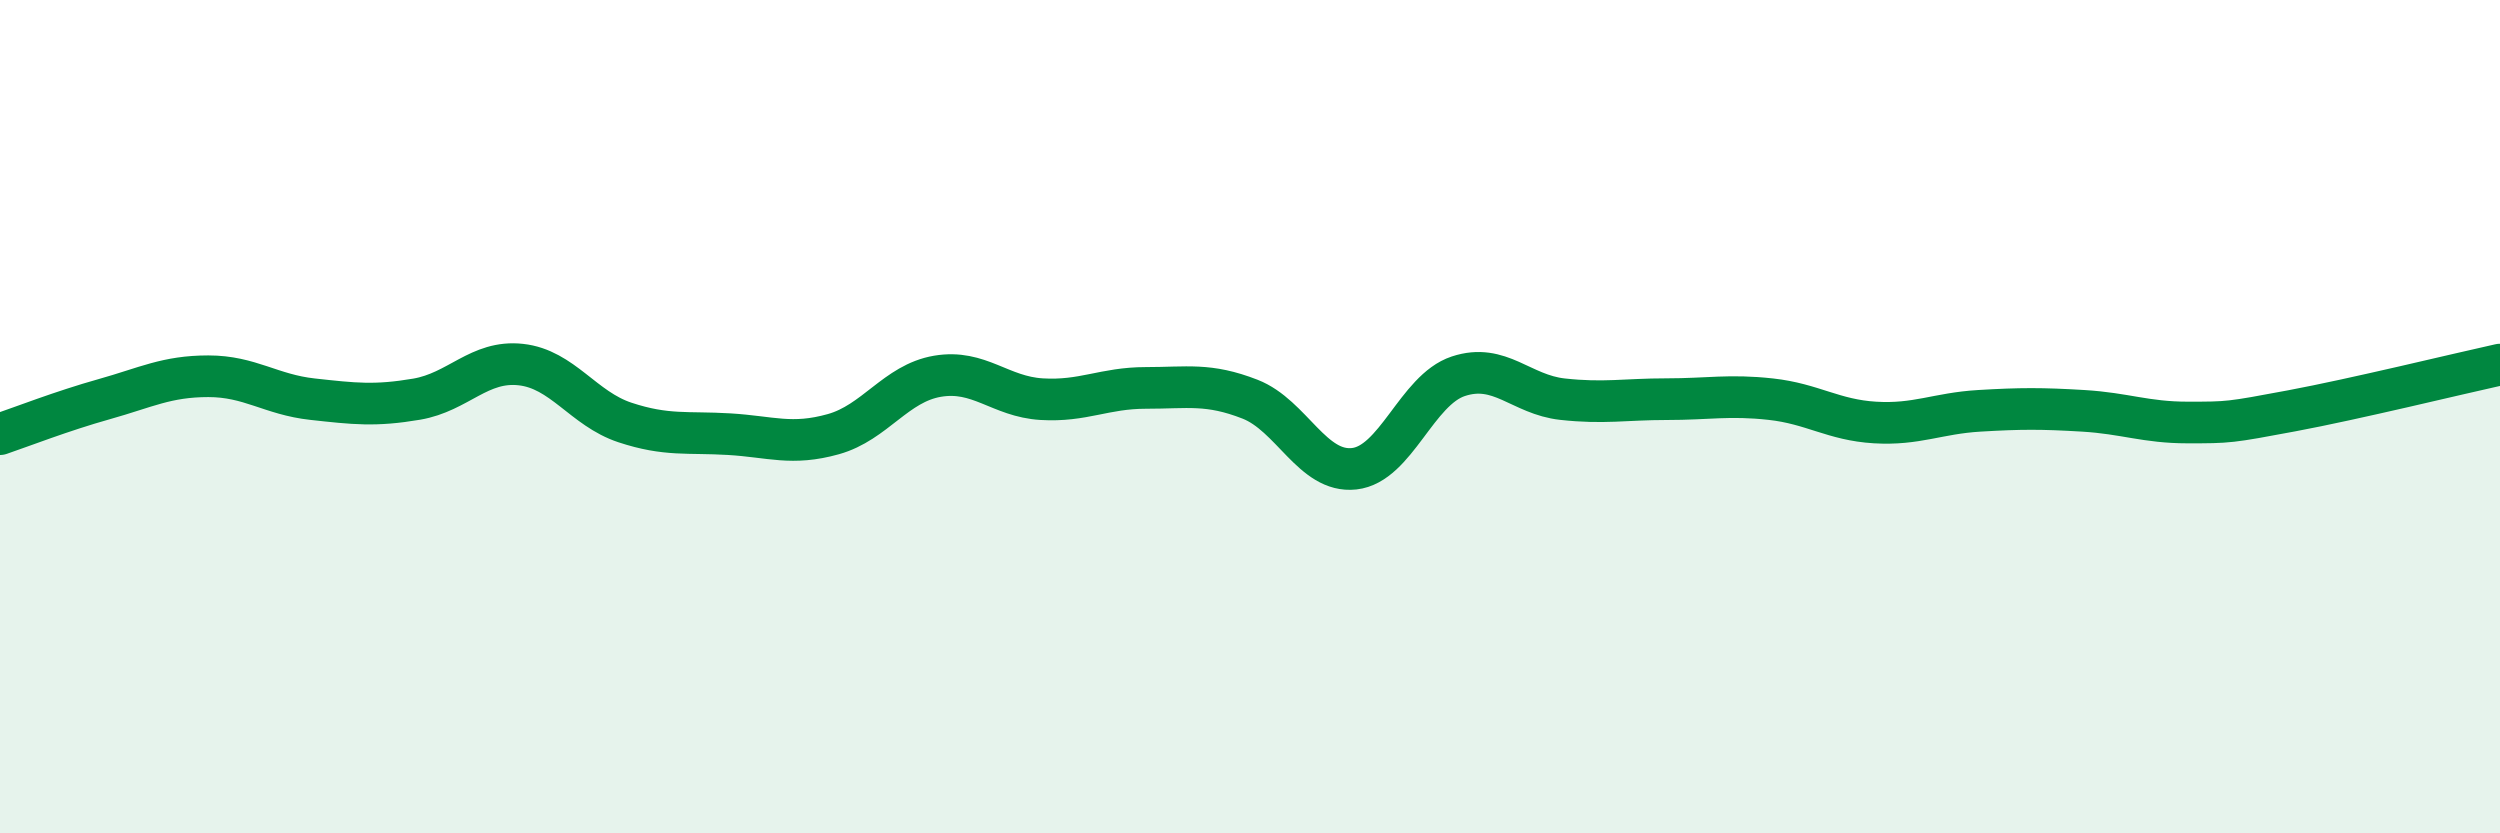
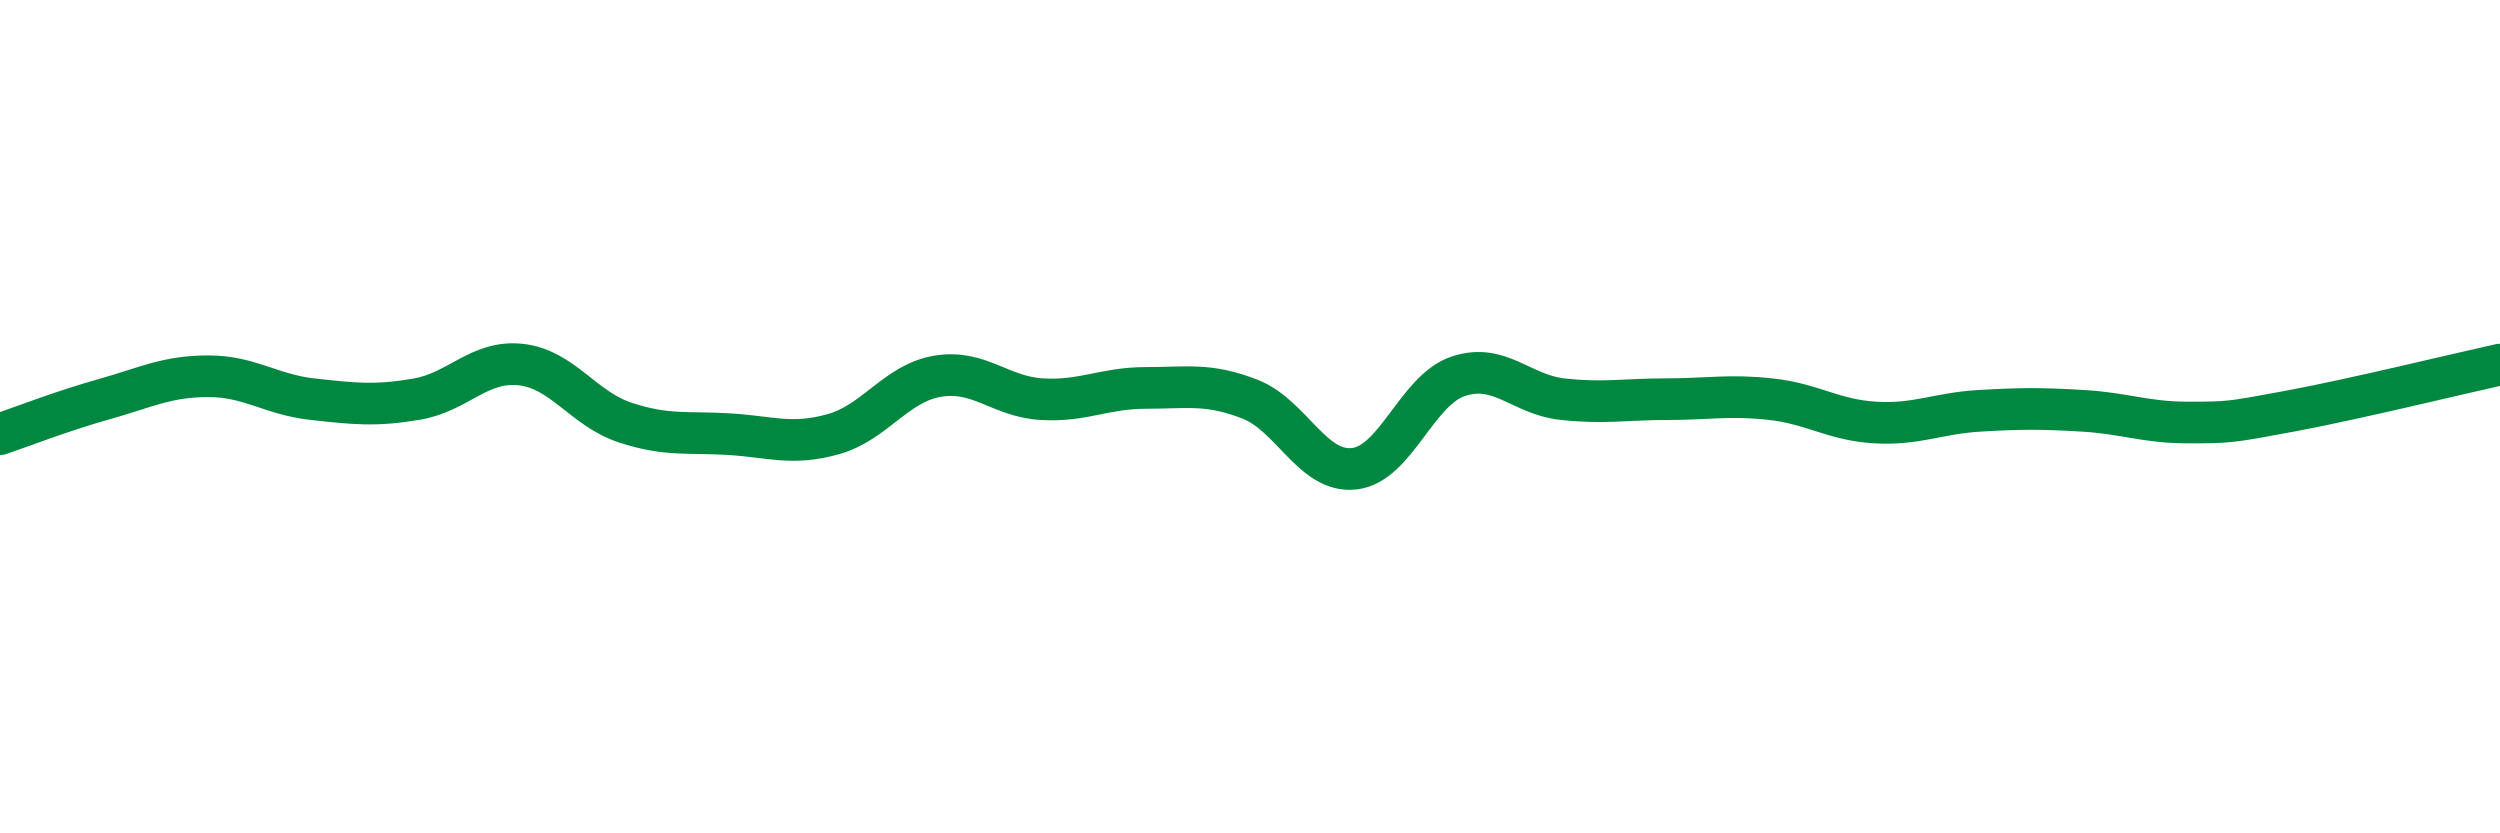
<svg xmlns="http://www.w3.org/2000/svg" width="60" height="20" viewBox="0 0 60 20">
-   <path d="M 0,10.42 C 0.5,10.25 1.5,9.86 2.5,9.58 C 3.5,9.3 4,9.03 5,9.03 C 6,9.03 6.5,9.47 7.5,9.58 C 8.5,9.69 9,9.75 10,9.58 C 11,9.41 11.5,8.64 12.5,8.75 C 13.5,8.86 14,9.81 15,10.14 C 16,10.47 16.5,10.36 17.5,10.42 C 18.5,10.48 19,10.7 20,10.42 C 21,10.14 21.5,9.2 22.5,9.03 C 23.5,8.86 24,9.52 25,9.58 C 26,9.64 26.5,9.31 27.5,9.31 C 28.5,9.31 29,9.19 30,9.58 C 31,9.97 31.5,11.36 32.5,11.25 C 33.5,11.14 34,9.36 35,9.03 C 36,8.7 36.5,9.47 37.5,9.58 C 38.5,9.69 39,9.58 40,9.58 C 41,9.58 41.5,9.47 42.5,9.58 C 43.5,9.69 44,10.08 45,10.14 C 46,10.2 46.5,9.92 47.5,9.86 C 48.5,9.8 49,9.8 50,9.86 C 51,9.92 51.5,10.14 52.5,10.14 C 53.5,10.14 53.5,10.14 55,9.86 C 56.5,9.58 59,8.97 60,8.75L60 20L0 20Z" fill="#008740" opacity="0.1" stroke-linecap="round" stroke-linejoin="round" />
  <path d="M 0,10.42 C 0.5,10.25 1.5,9.86 2.5,9.58 C 3.5,9.3 4,9.03 5,9.03 C 6,9.03 6.5,9.47 7.5,9.58 C 8.5,9.69 9,9.75 10,9.58 C 11,9.41 11.5,8.64 12.5,8.75 C 13.5,8.86 14,9.81 15,10.14 C 16,10.47 16.5,10.36 17.5,10.42 C 18.5,10.48 19,10.7 20,10.42 C 21,10.14 21.5,9.2 22.5,9.03 C 23.5,8.86 24,9.52 25,9.58 C 26,9.64 26.5,9.31 27.5,9.31 C 28.5,9.31 29,9.19 30,9.58 C 31,9.97 31.5,11.36 32.5,11.25 C 33.5,11.14 34,9.36 35,9.03 C 36,8.7 36.5,9.47 37.5,9.58 C 38.5,9.69 39,9.58 40,9.58 C 41,9.58 41.5,9.47 42.5,9.58 C 43.5,9.69 44,10.08 45,10.14 C 46,10.2 46.5,9.92 47.5,9.86 C 48.5,9.8 49,9.8 50,9.86 C 51,9.92 51.5,10.14 52.5,10.14 C 53.5,10.14 53.5,10.14 55,9.86 C 56.5,9.58 59,8.97 60,8.75" stroke="#008740" stroke-width="1" fill="none" stroke-linecap="round" stroke-linejoin="round" />
</svg>